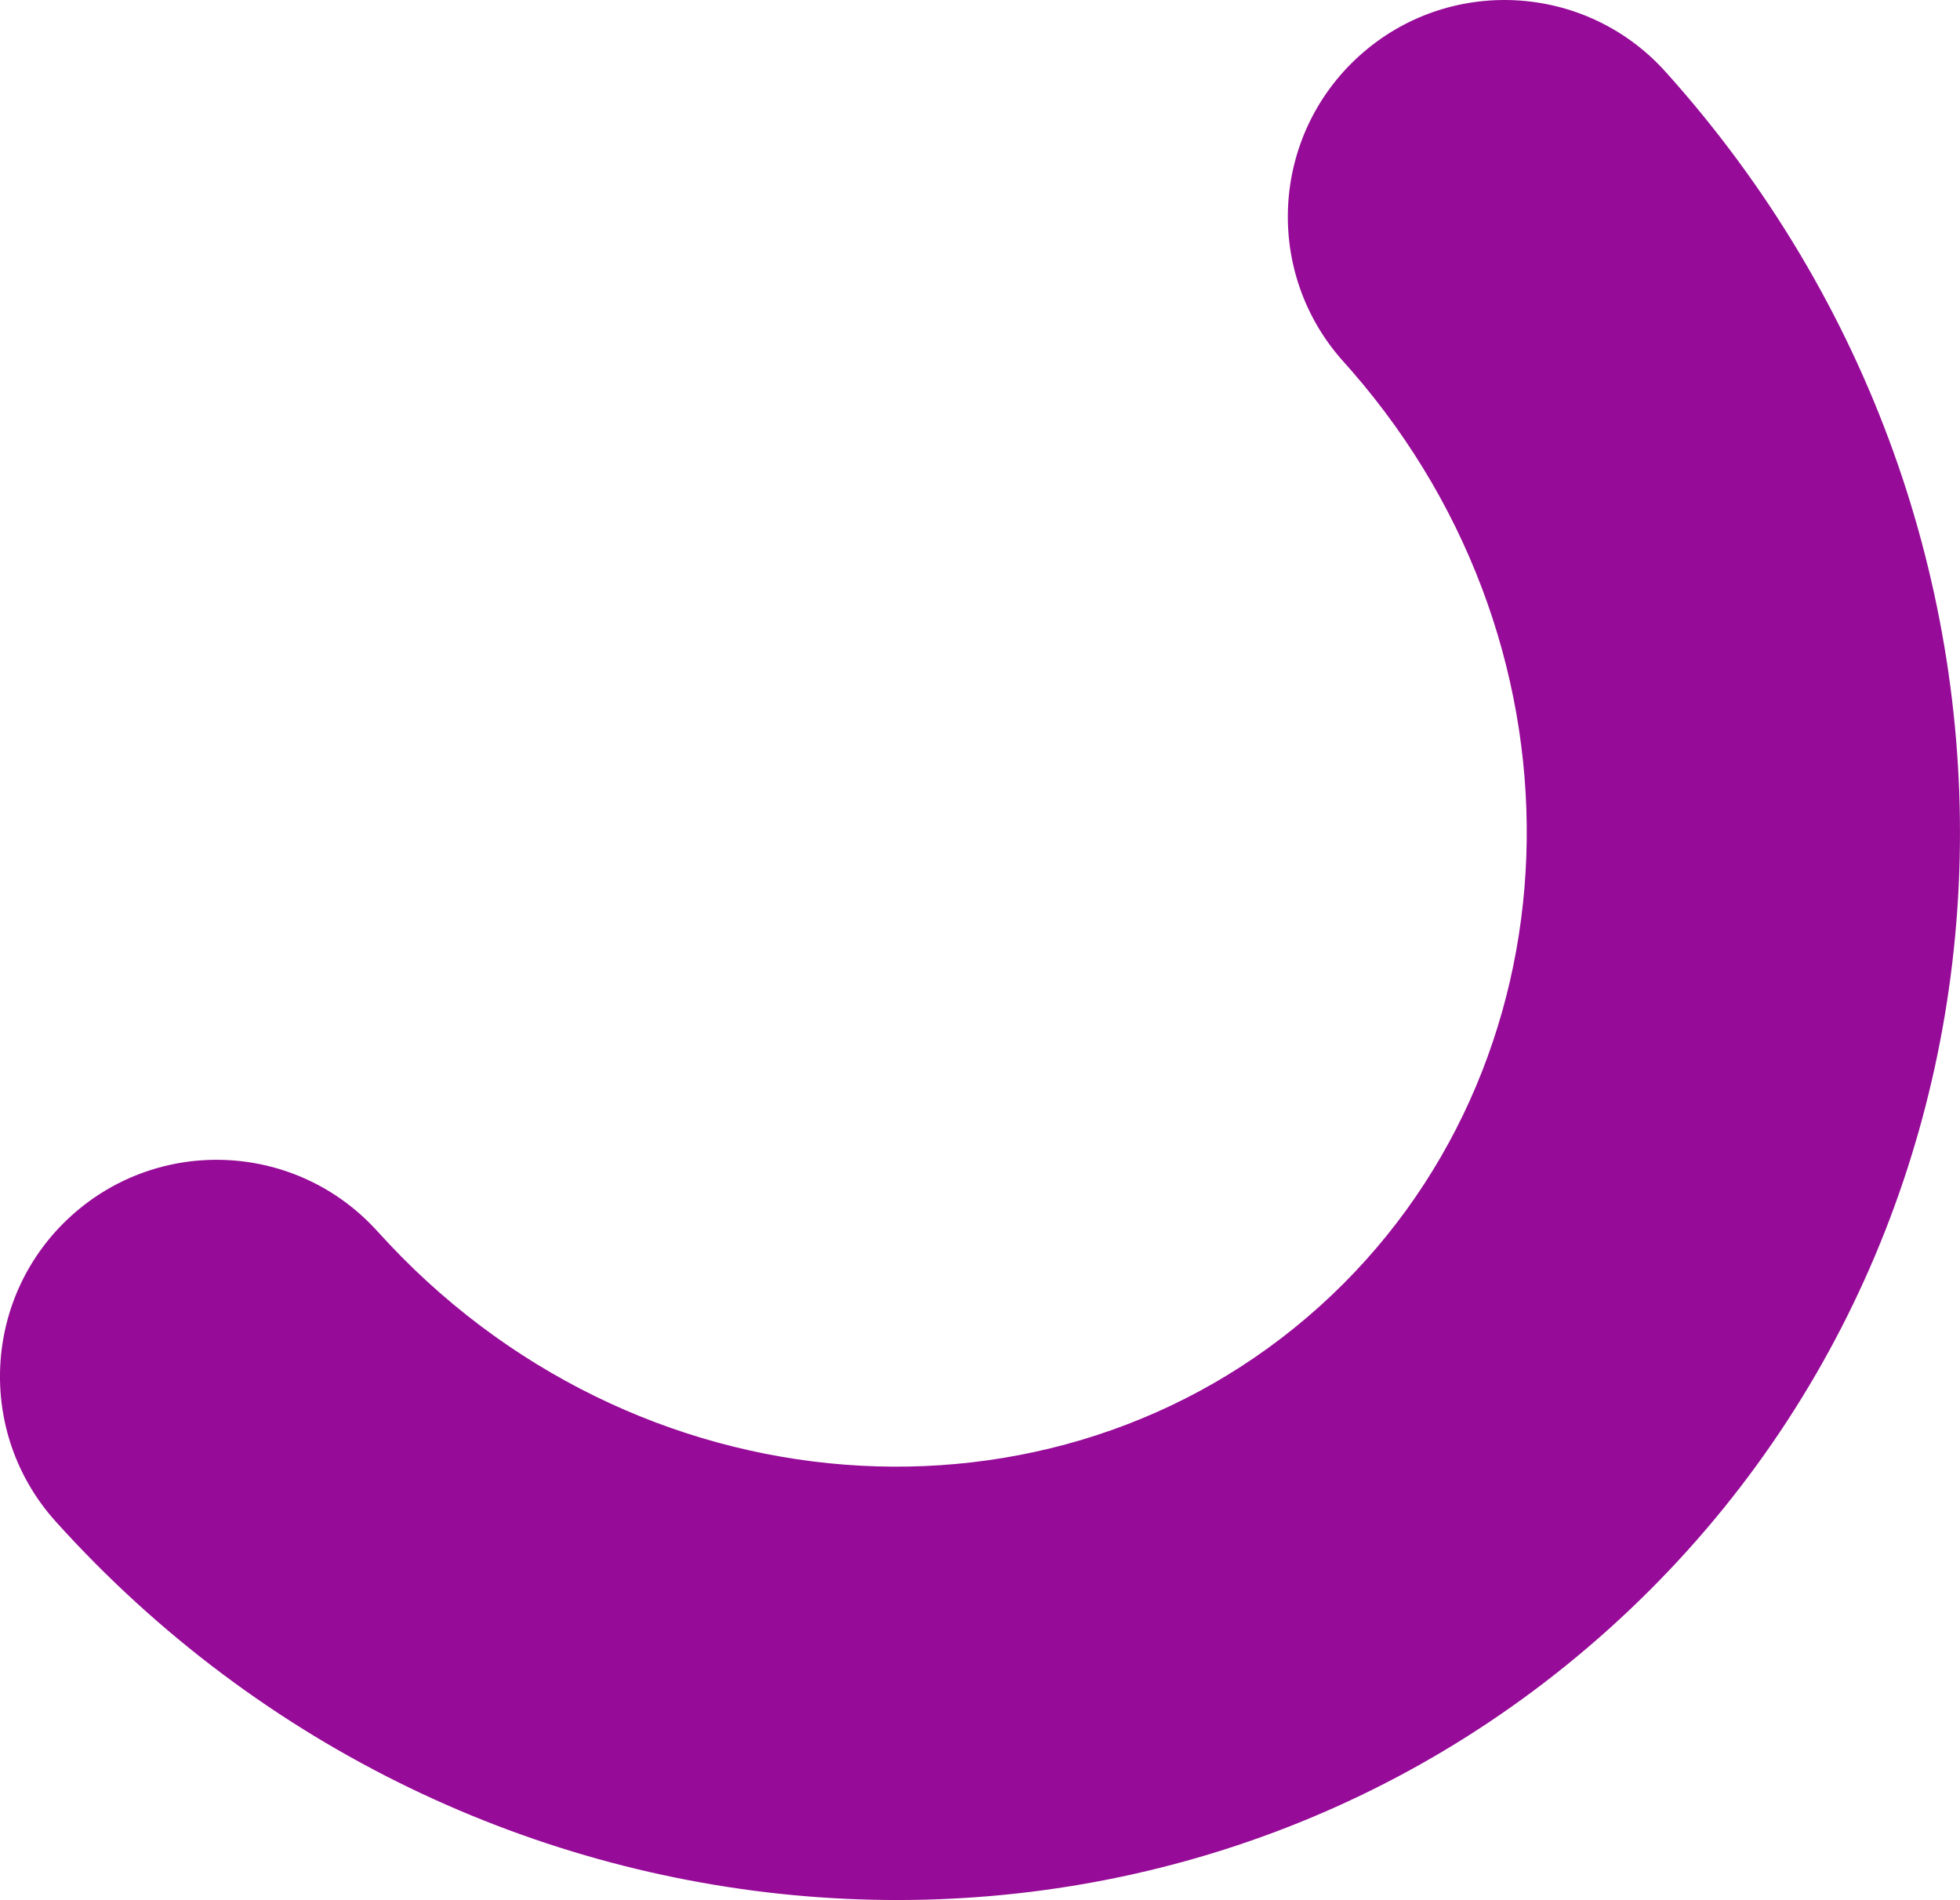
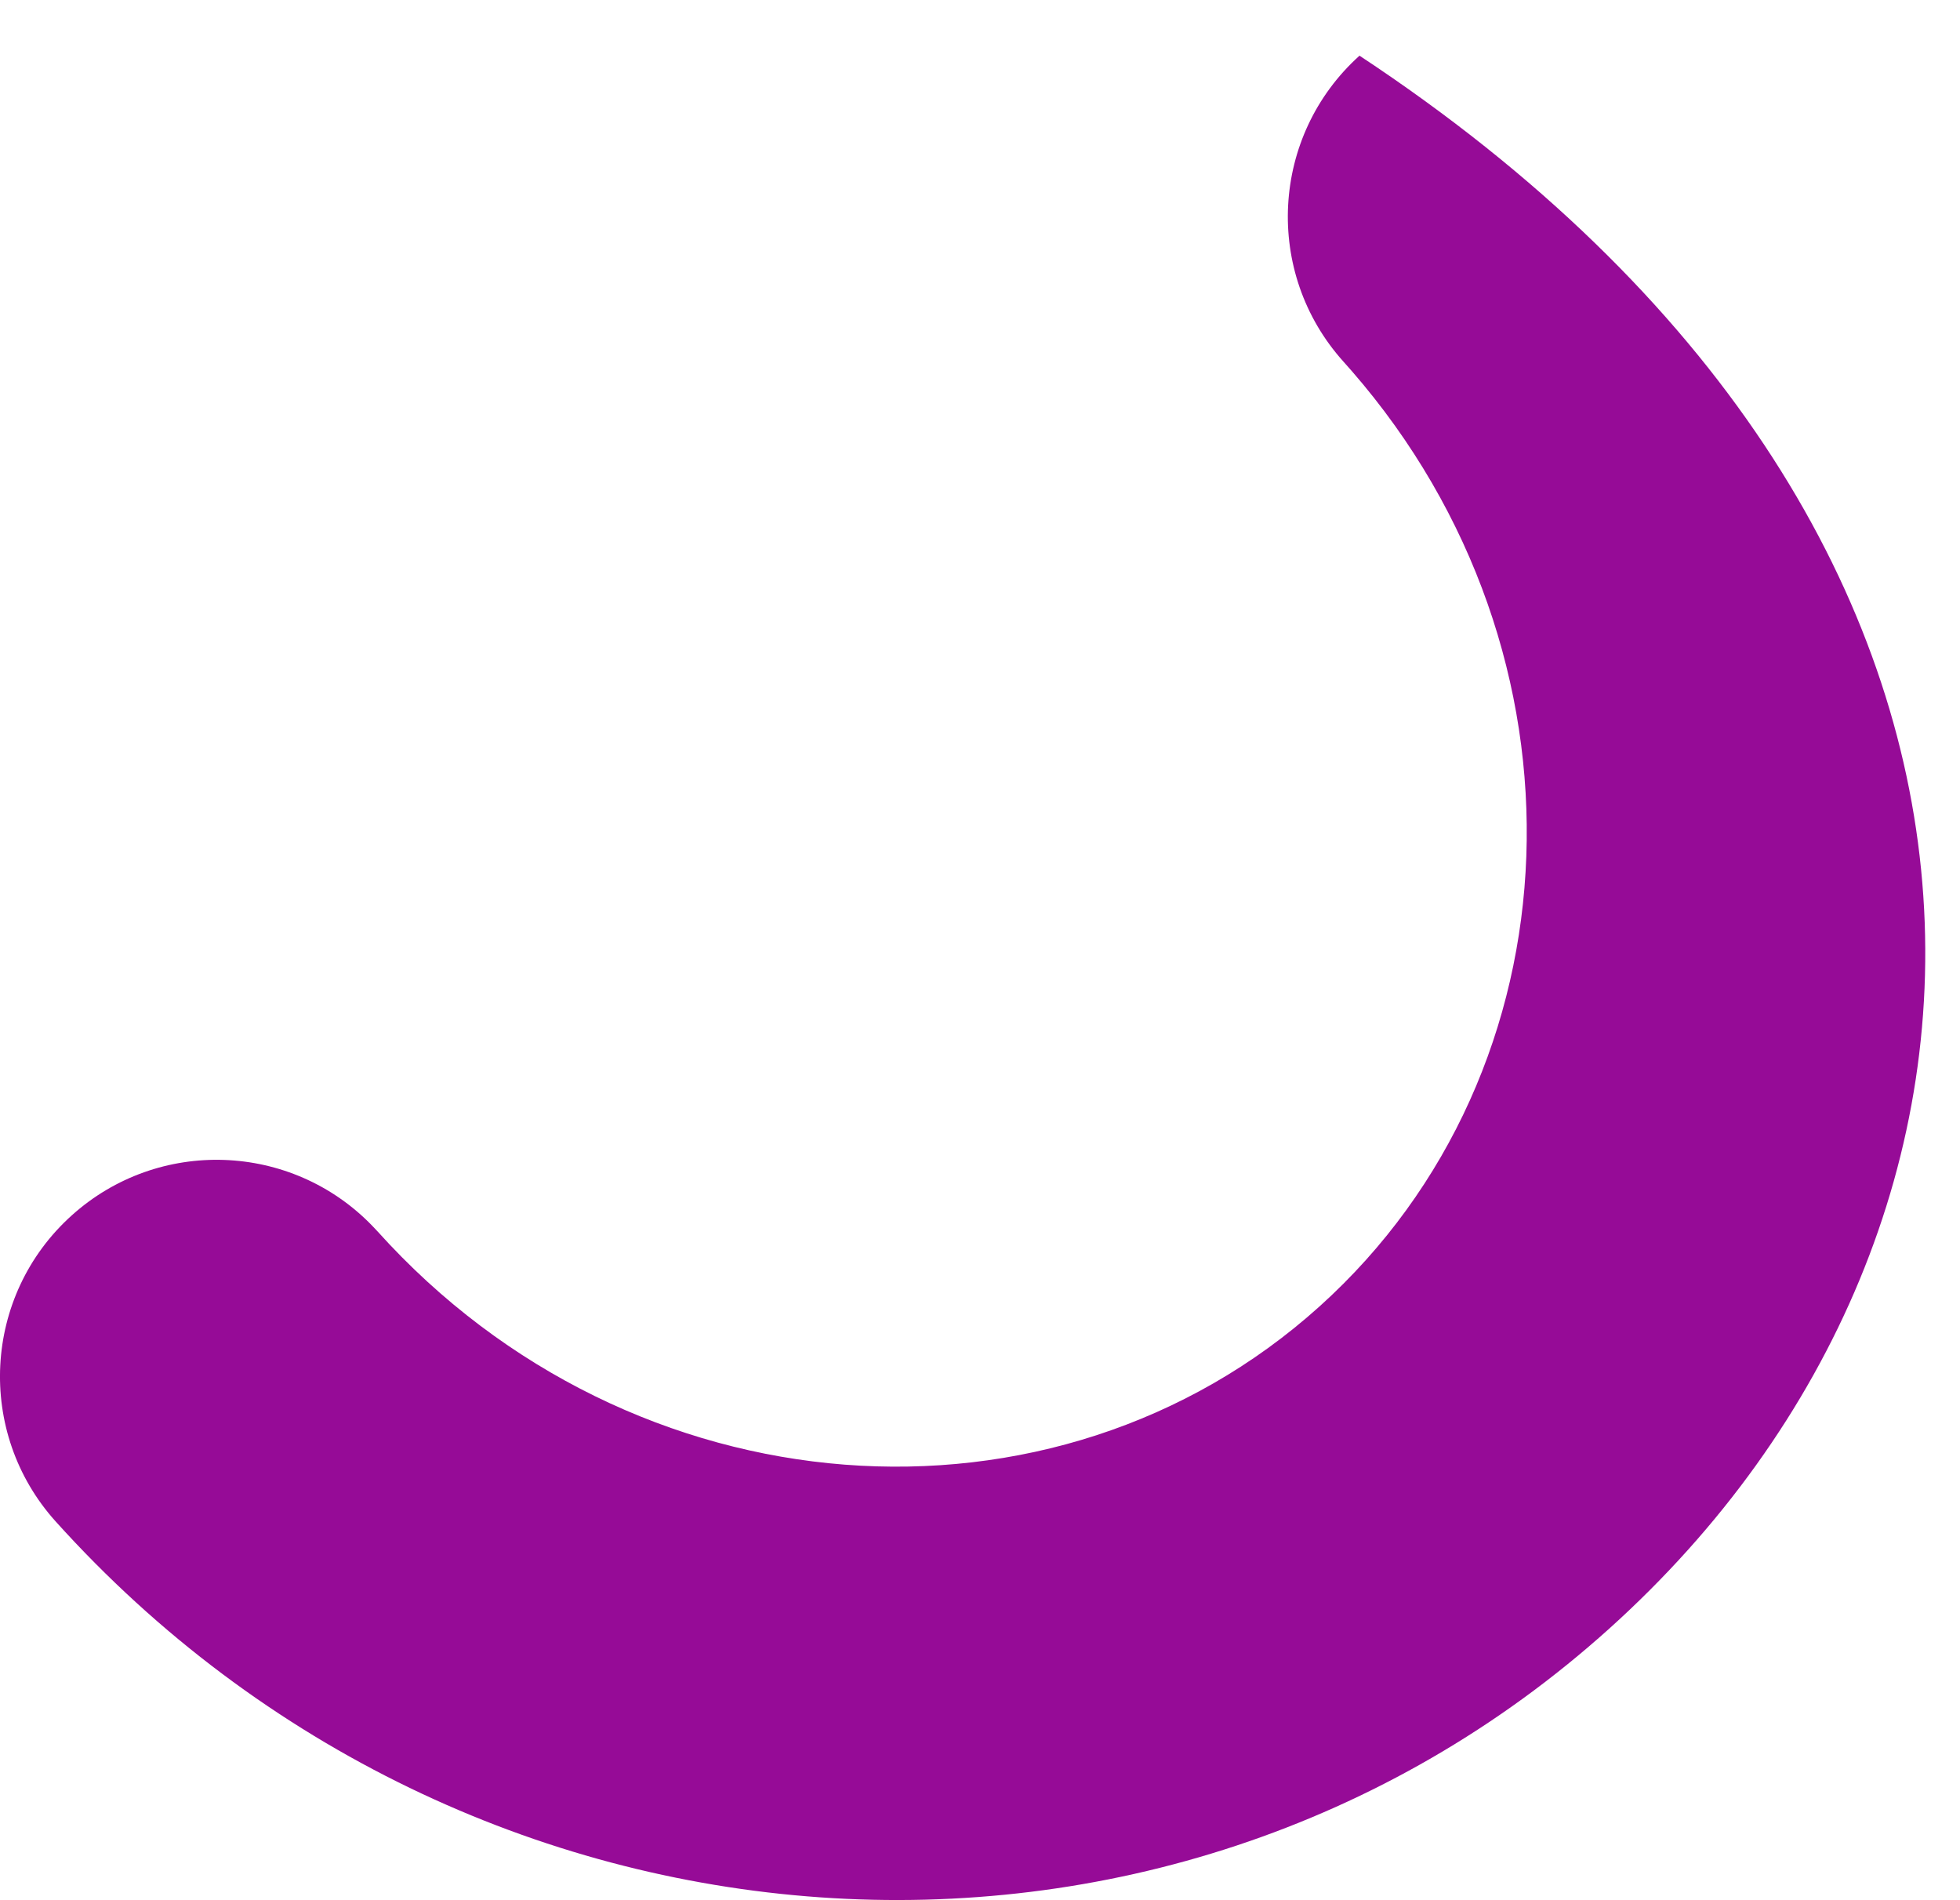
<svg xmlns="http://www.w3.org/2000/svg" width="54.289" height="52.618" viewBox="0 0 54.289 52.618" fill="none">
  <desc>
			Created with Pixso.
	</desc>
  <defs />
-   <path id="Path" d="M37.656 1.542C40.119 -0.676 43.913 -0.477 46.13 1.985C57.55 14.669 56.933 33.973 44.579 45.097C32.224 56.221 12.961 54.816 1.541 42.133C-0.676 39.67 -0.478 35.877 1.985 33.66C4.392 31.493 8.07 31.633 10.305 33.94L10.459 34.103C17.516 41.941 29.203 42.794 36.549 36.179C43.815 29.637 44.26 18.11 37.442 10.275L37.212 10.015C34.995 7.552 35.194 3.759 37.656 1.542Z" fill="#960B97" fill-opacity="1" fill-rule="evenodd" />
+   <path id="Path" d="M37.656 1.542C57.55 14.669 56.933 33.973 44.579 45.097C32.224 56.221 12.961 54.816 1.541 42.133C-0.676 39.67 -0.478 35.877 1.985 33.66C4.392 31.493 8.07 31.633 10.305 33.94L10.459 34.103C17.516 41.941 29.203 42.794 36.549 36.179C43.815 29.637 44.26 18.11 37.442 10.275L37.212 10.015C34.995 7.552 35.194 3.759 37.656 1.542Z" fill="#960B97" fill-opacity="1" fill-rule="evenodd" />
</svg>